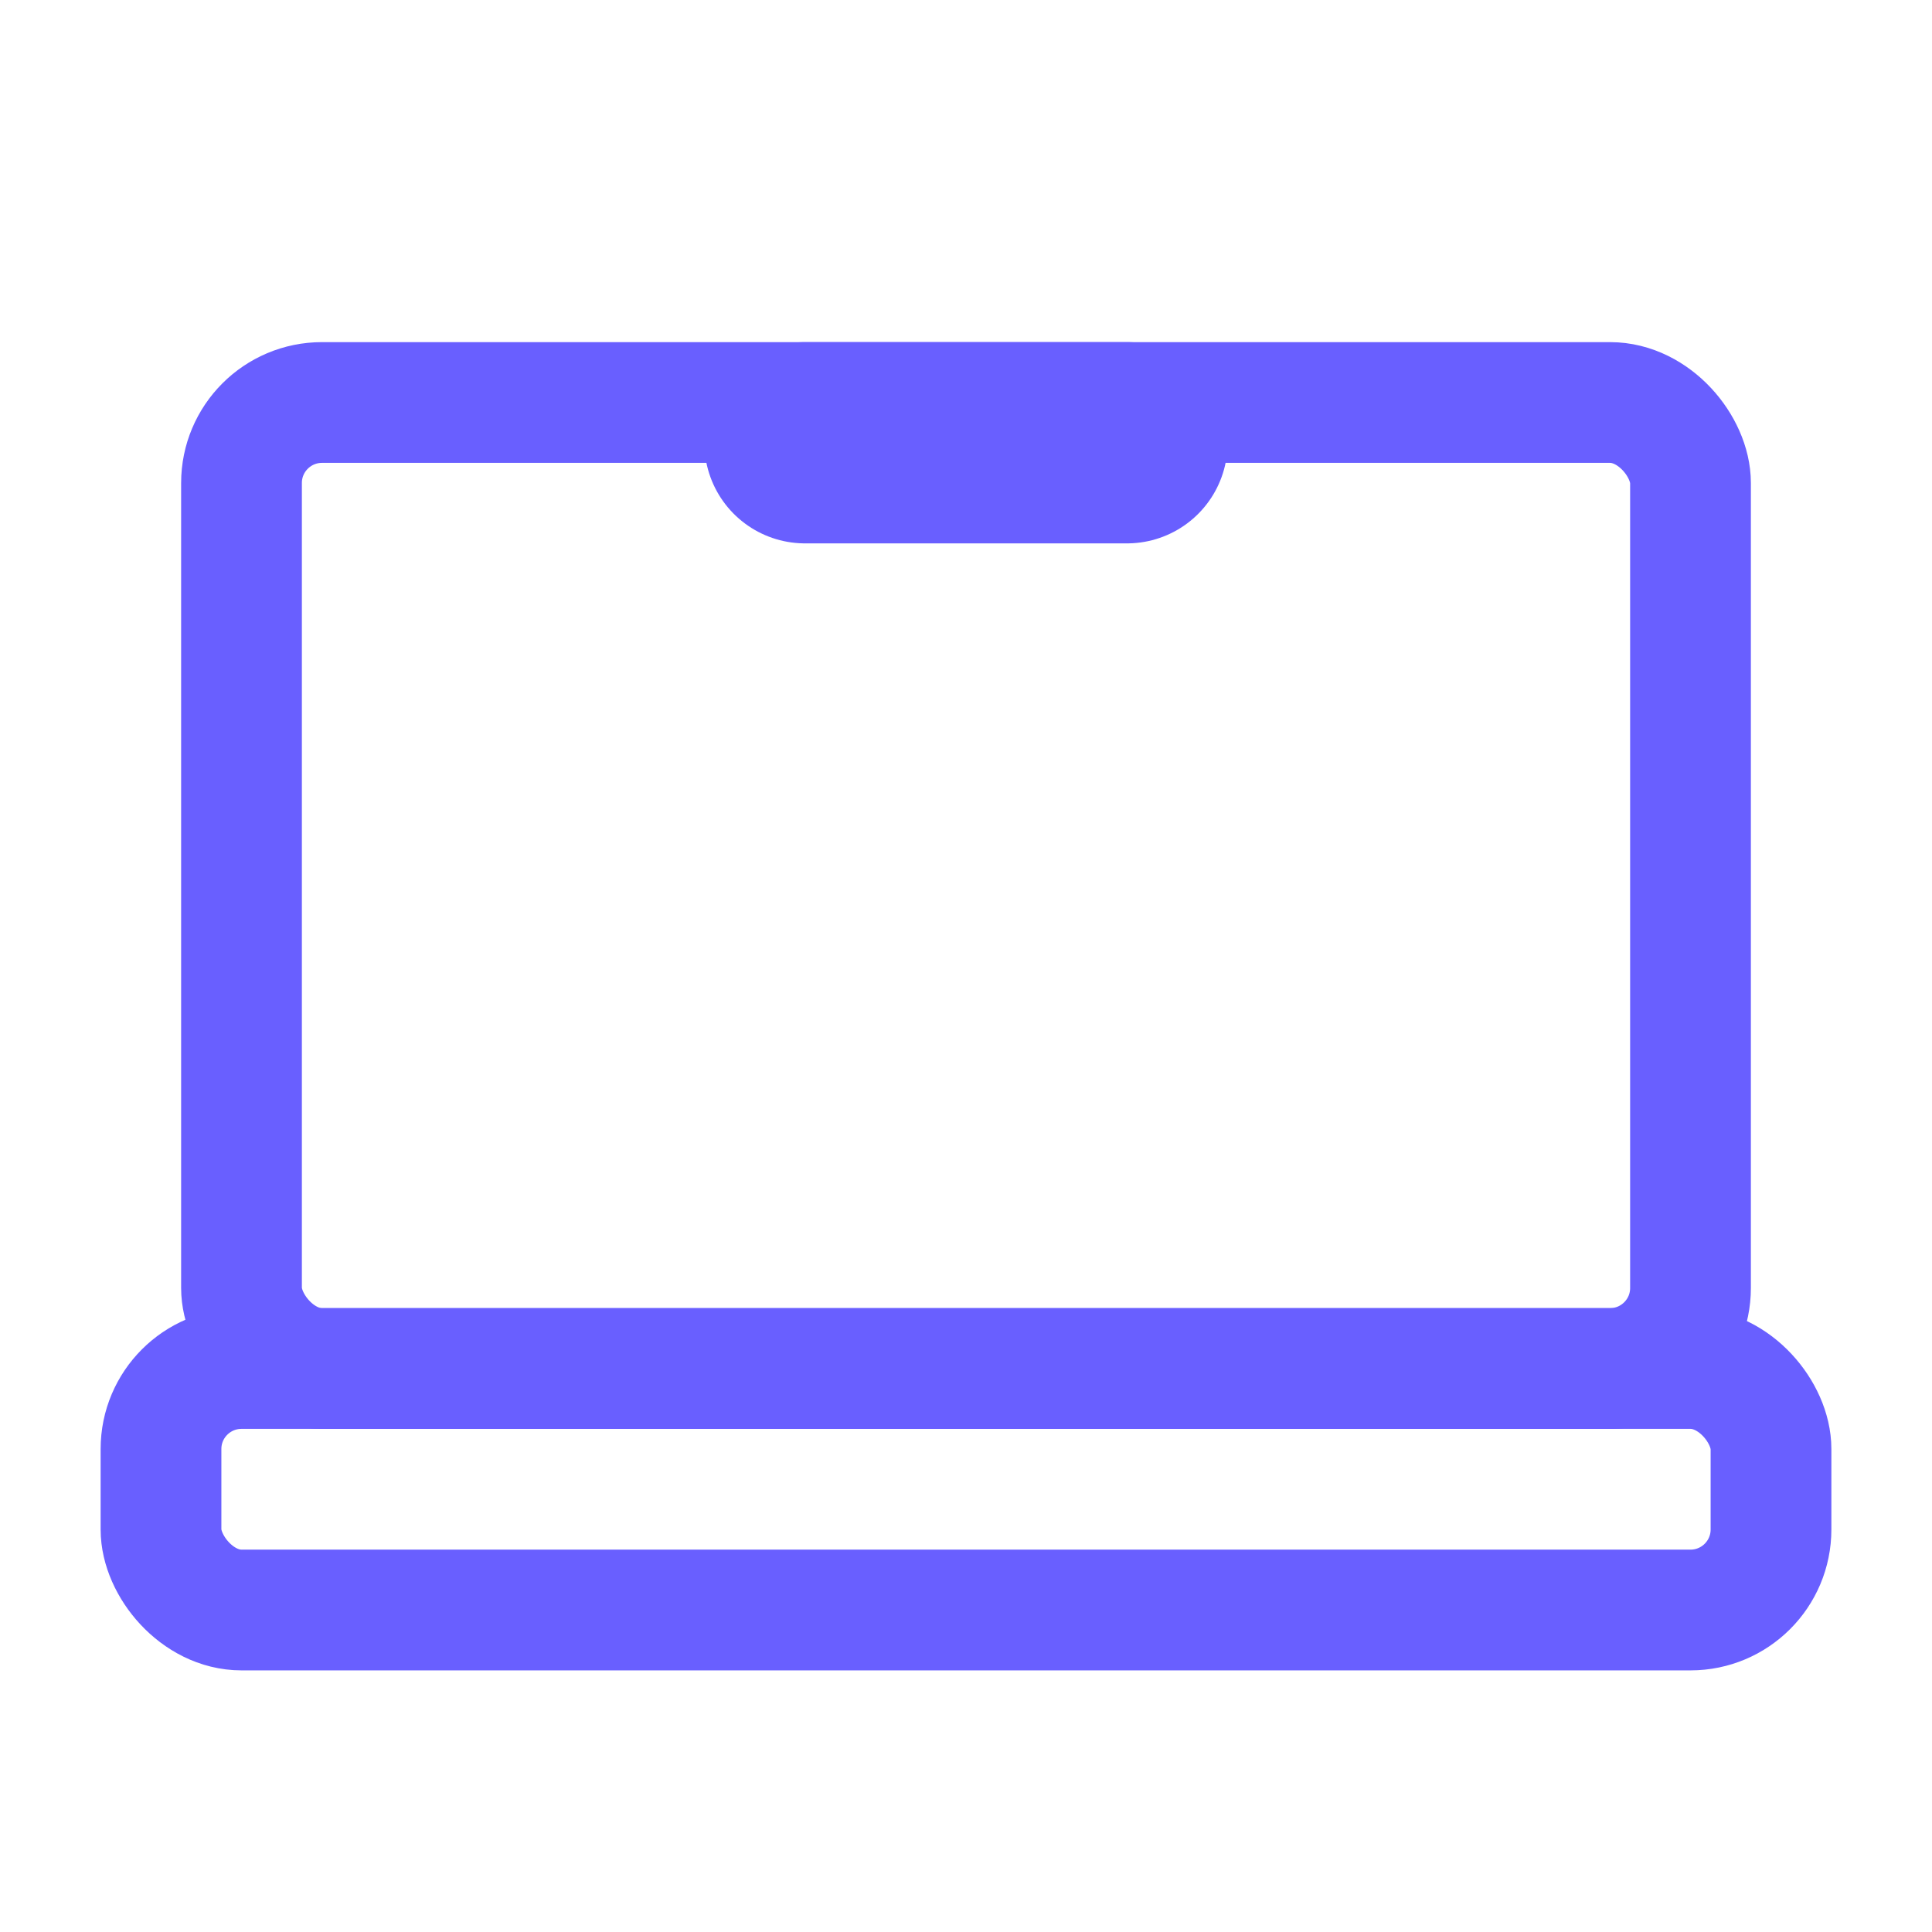
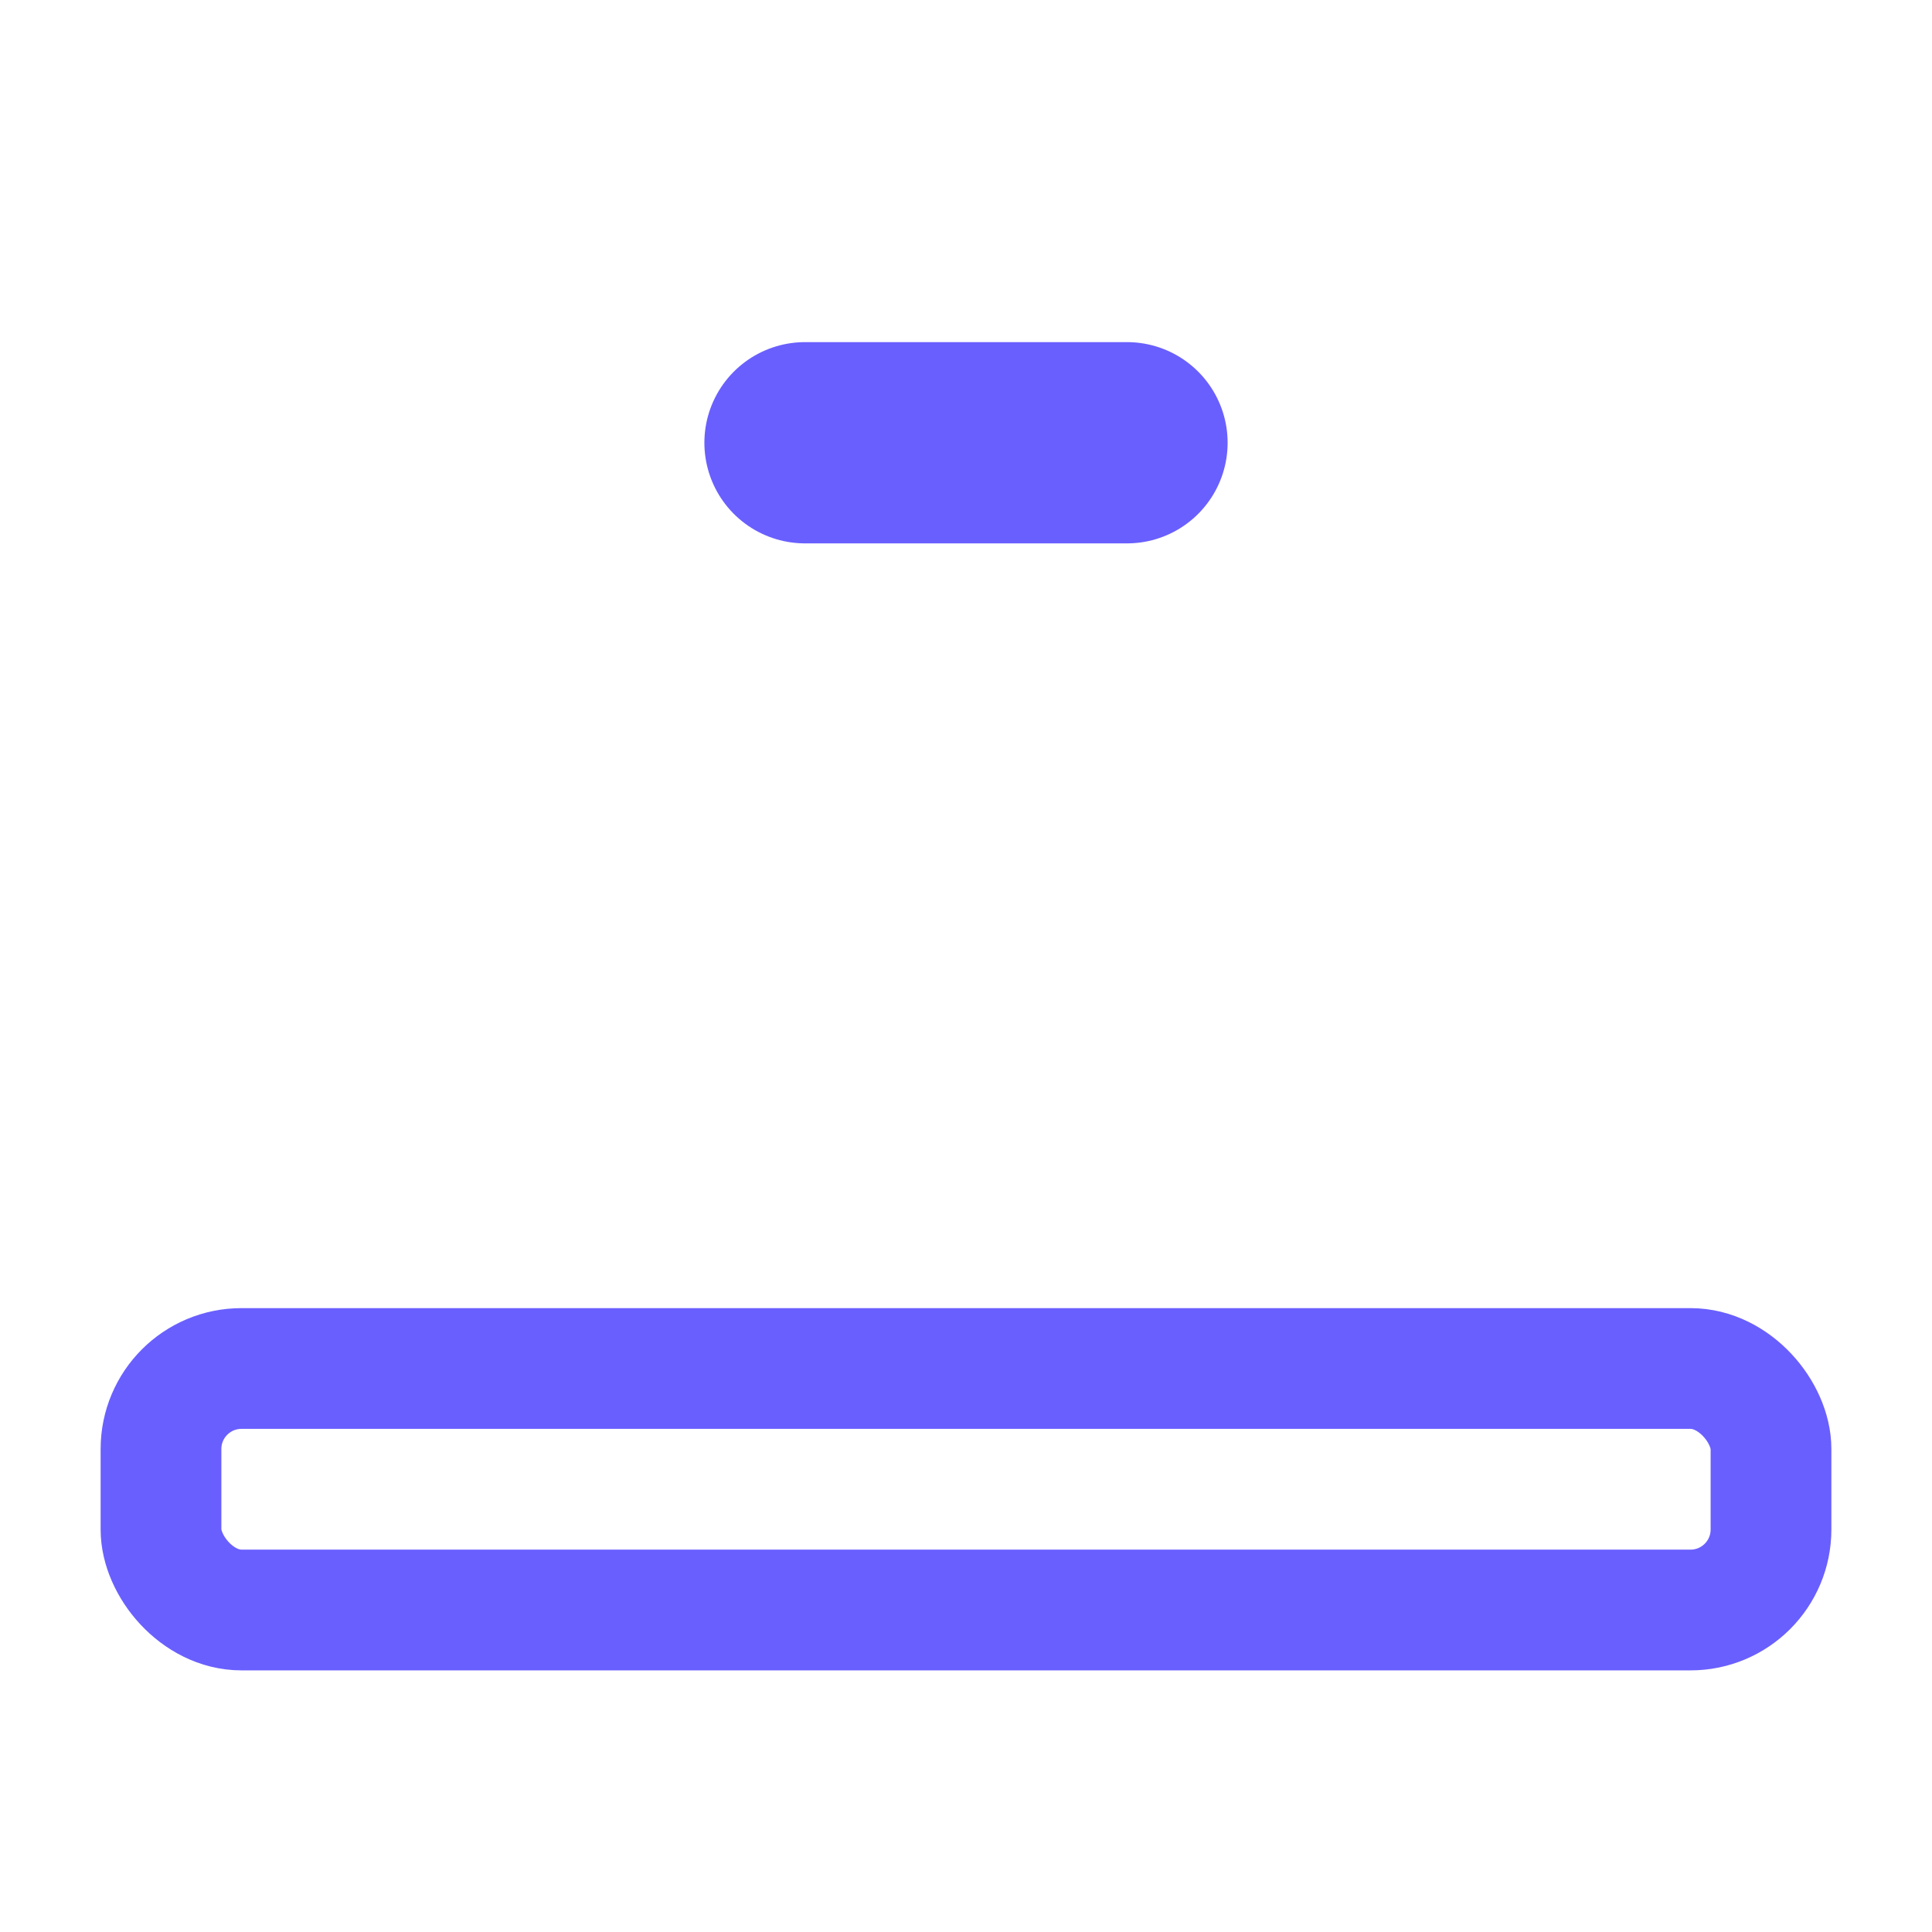
<svg xmlns="http://www.w3.org/2000/svg" width="48" height="48" viewBox="0 0 48 48" fill="none">
  <rect x="4" y="34" width="40" height="6" rx="2" stroke="#695FFF" stroke-width="3" />
-   <rect x="6" y="10" width="36" height="24" rx="2" stroke="#695FFF" stroke-width="3" />
  <path d="M28 11L20 11" stroke="#695FFF" stroke-width="5" stroke-linecap="round" />
</svg>